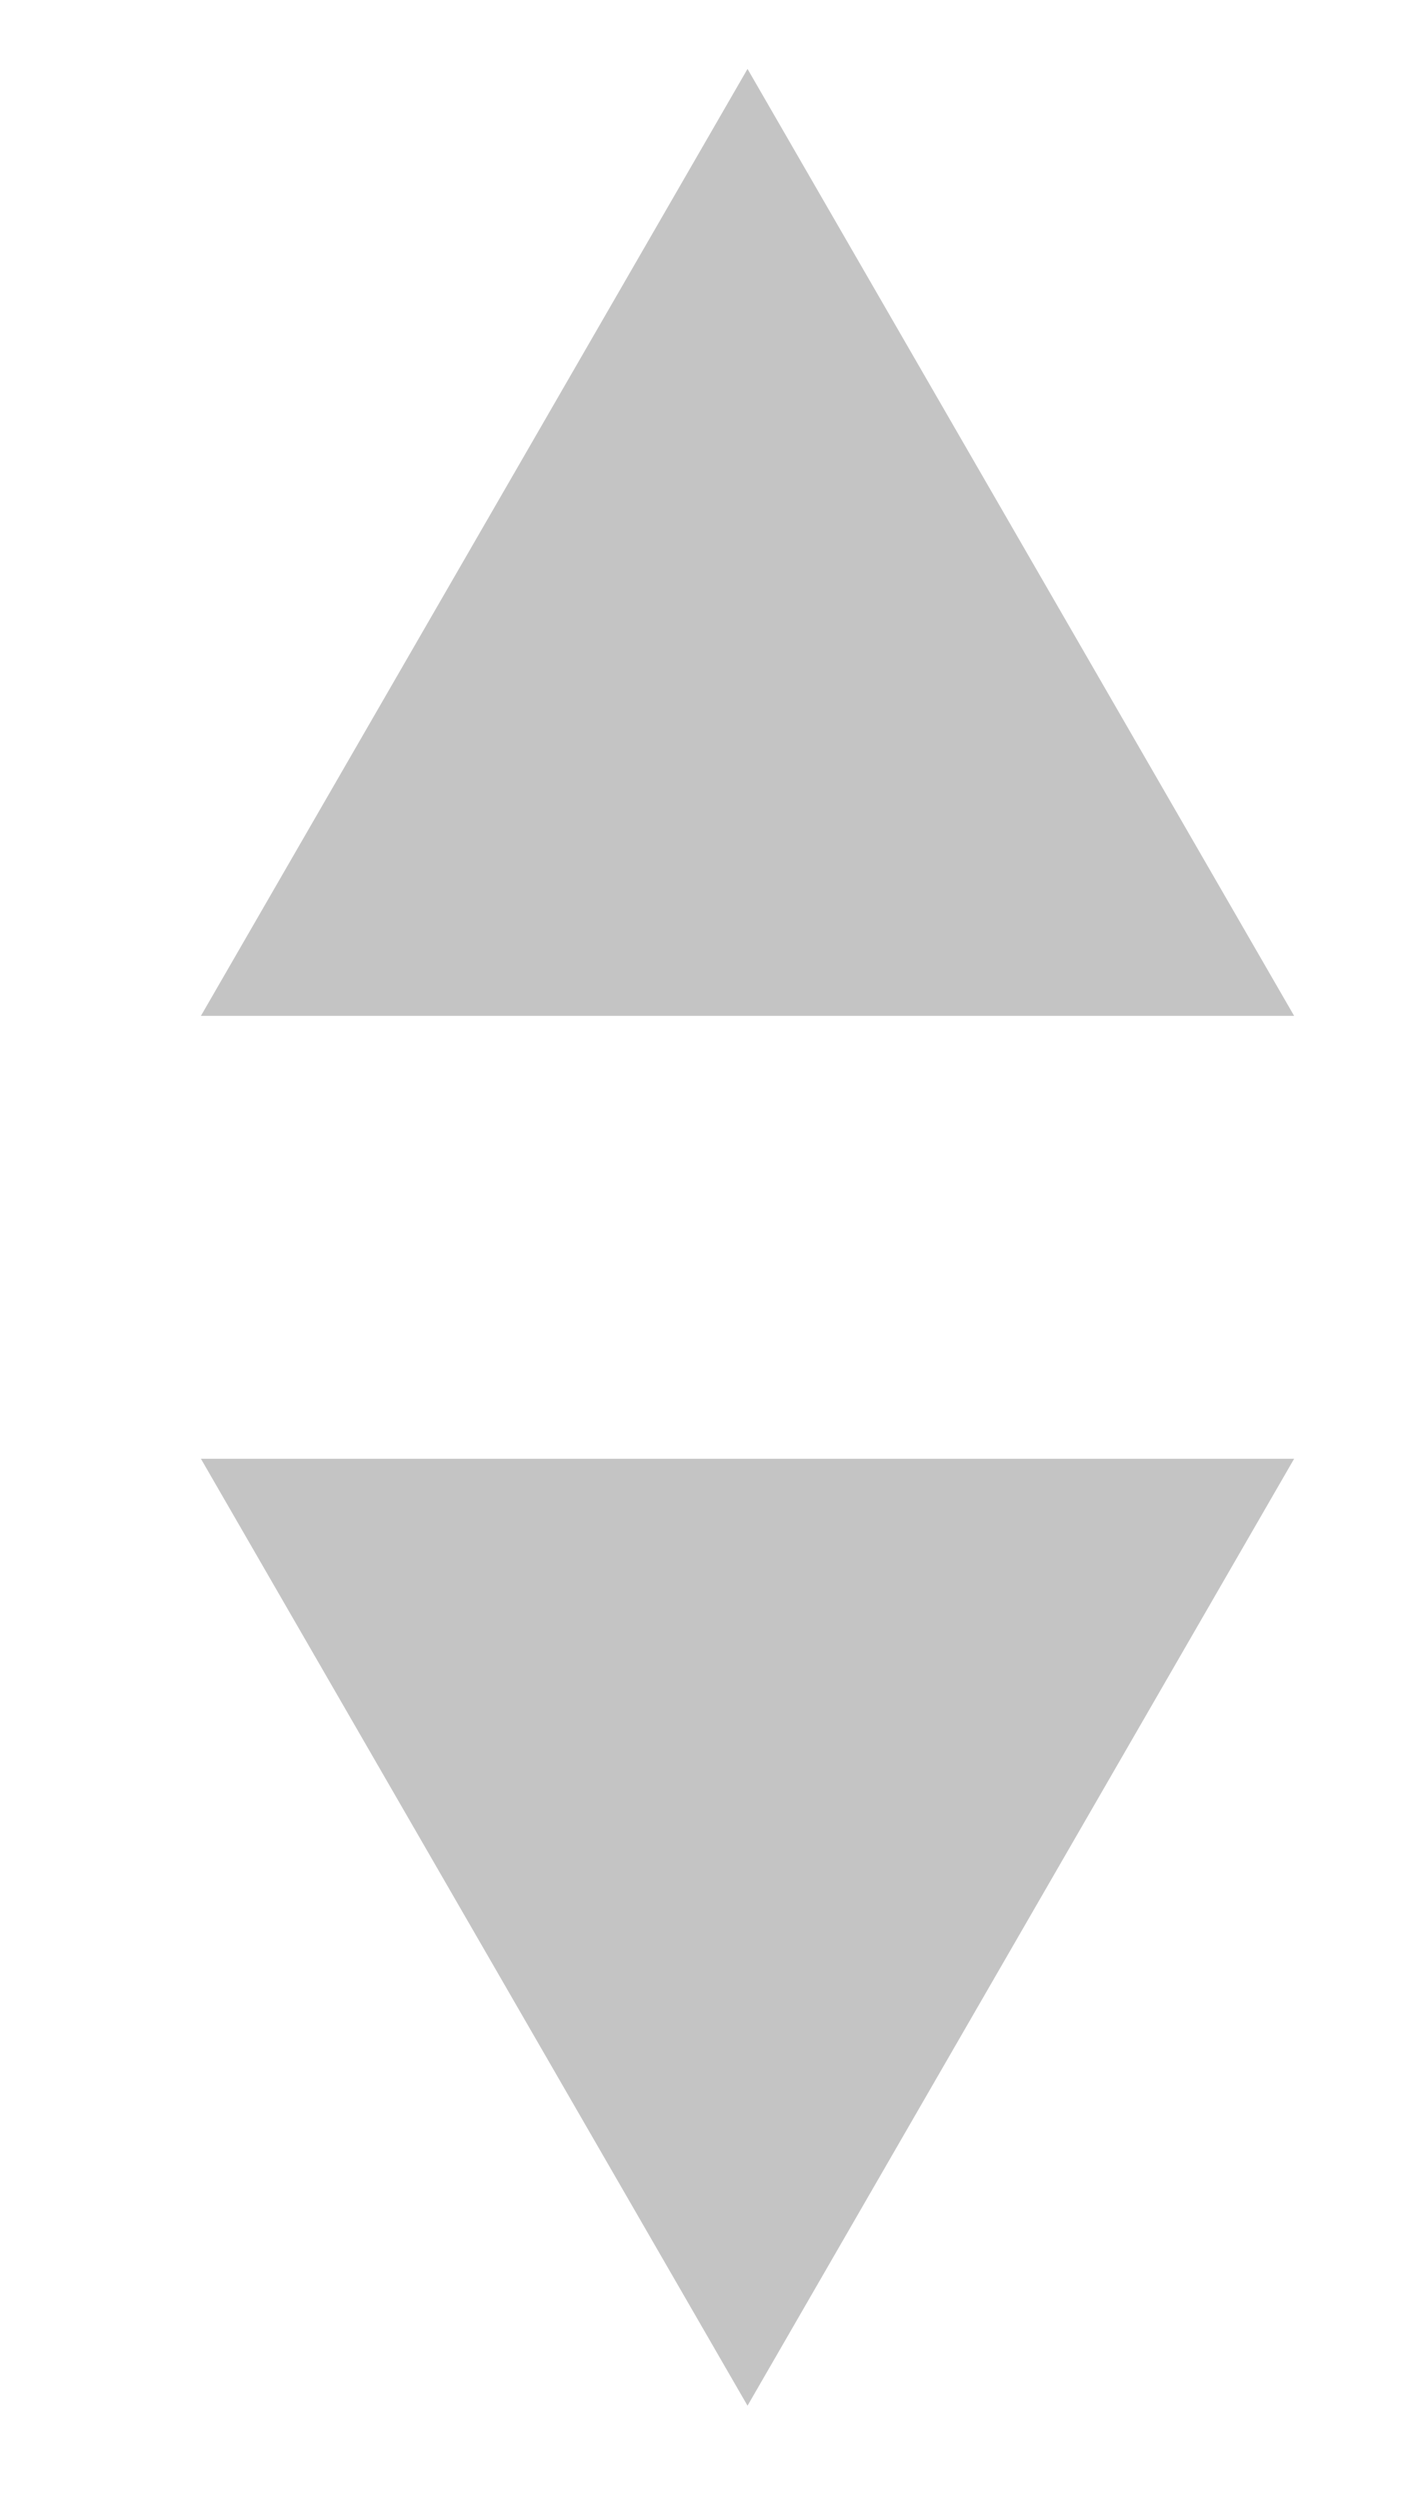
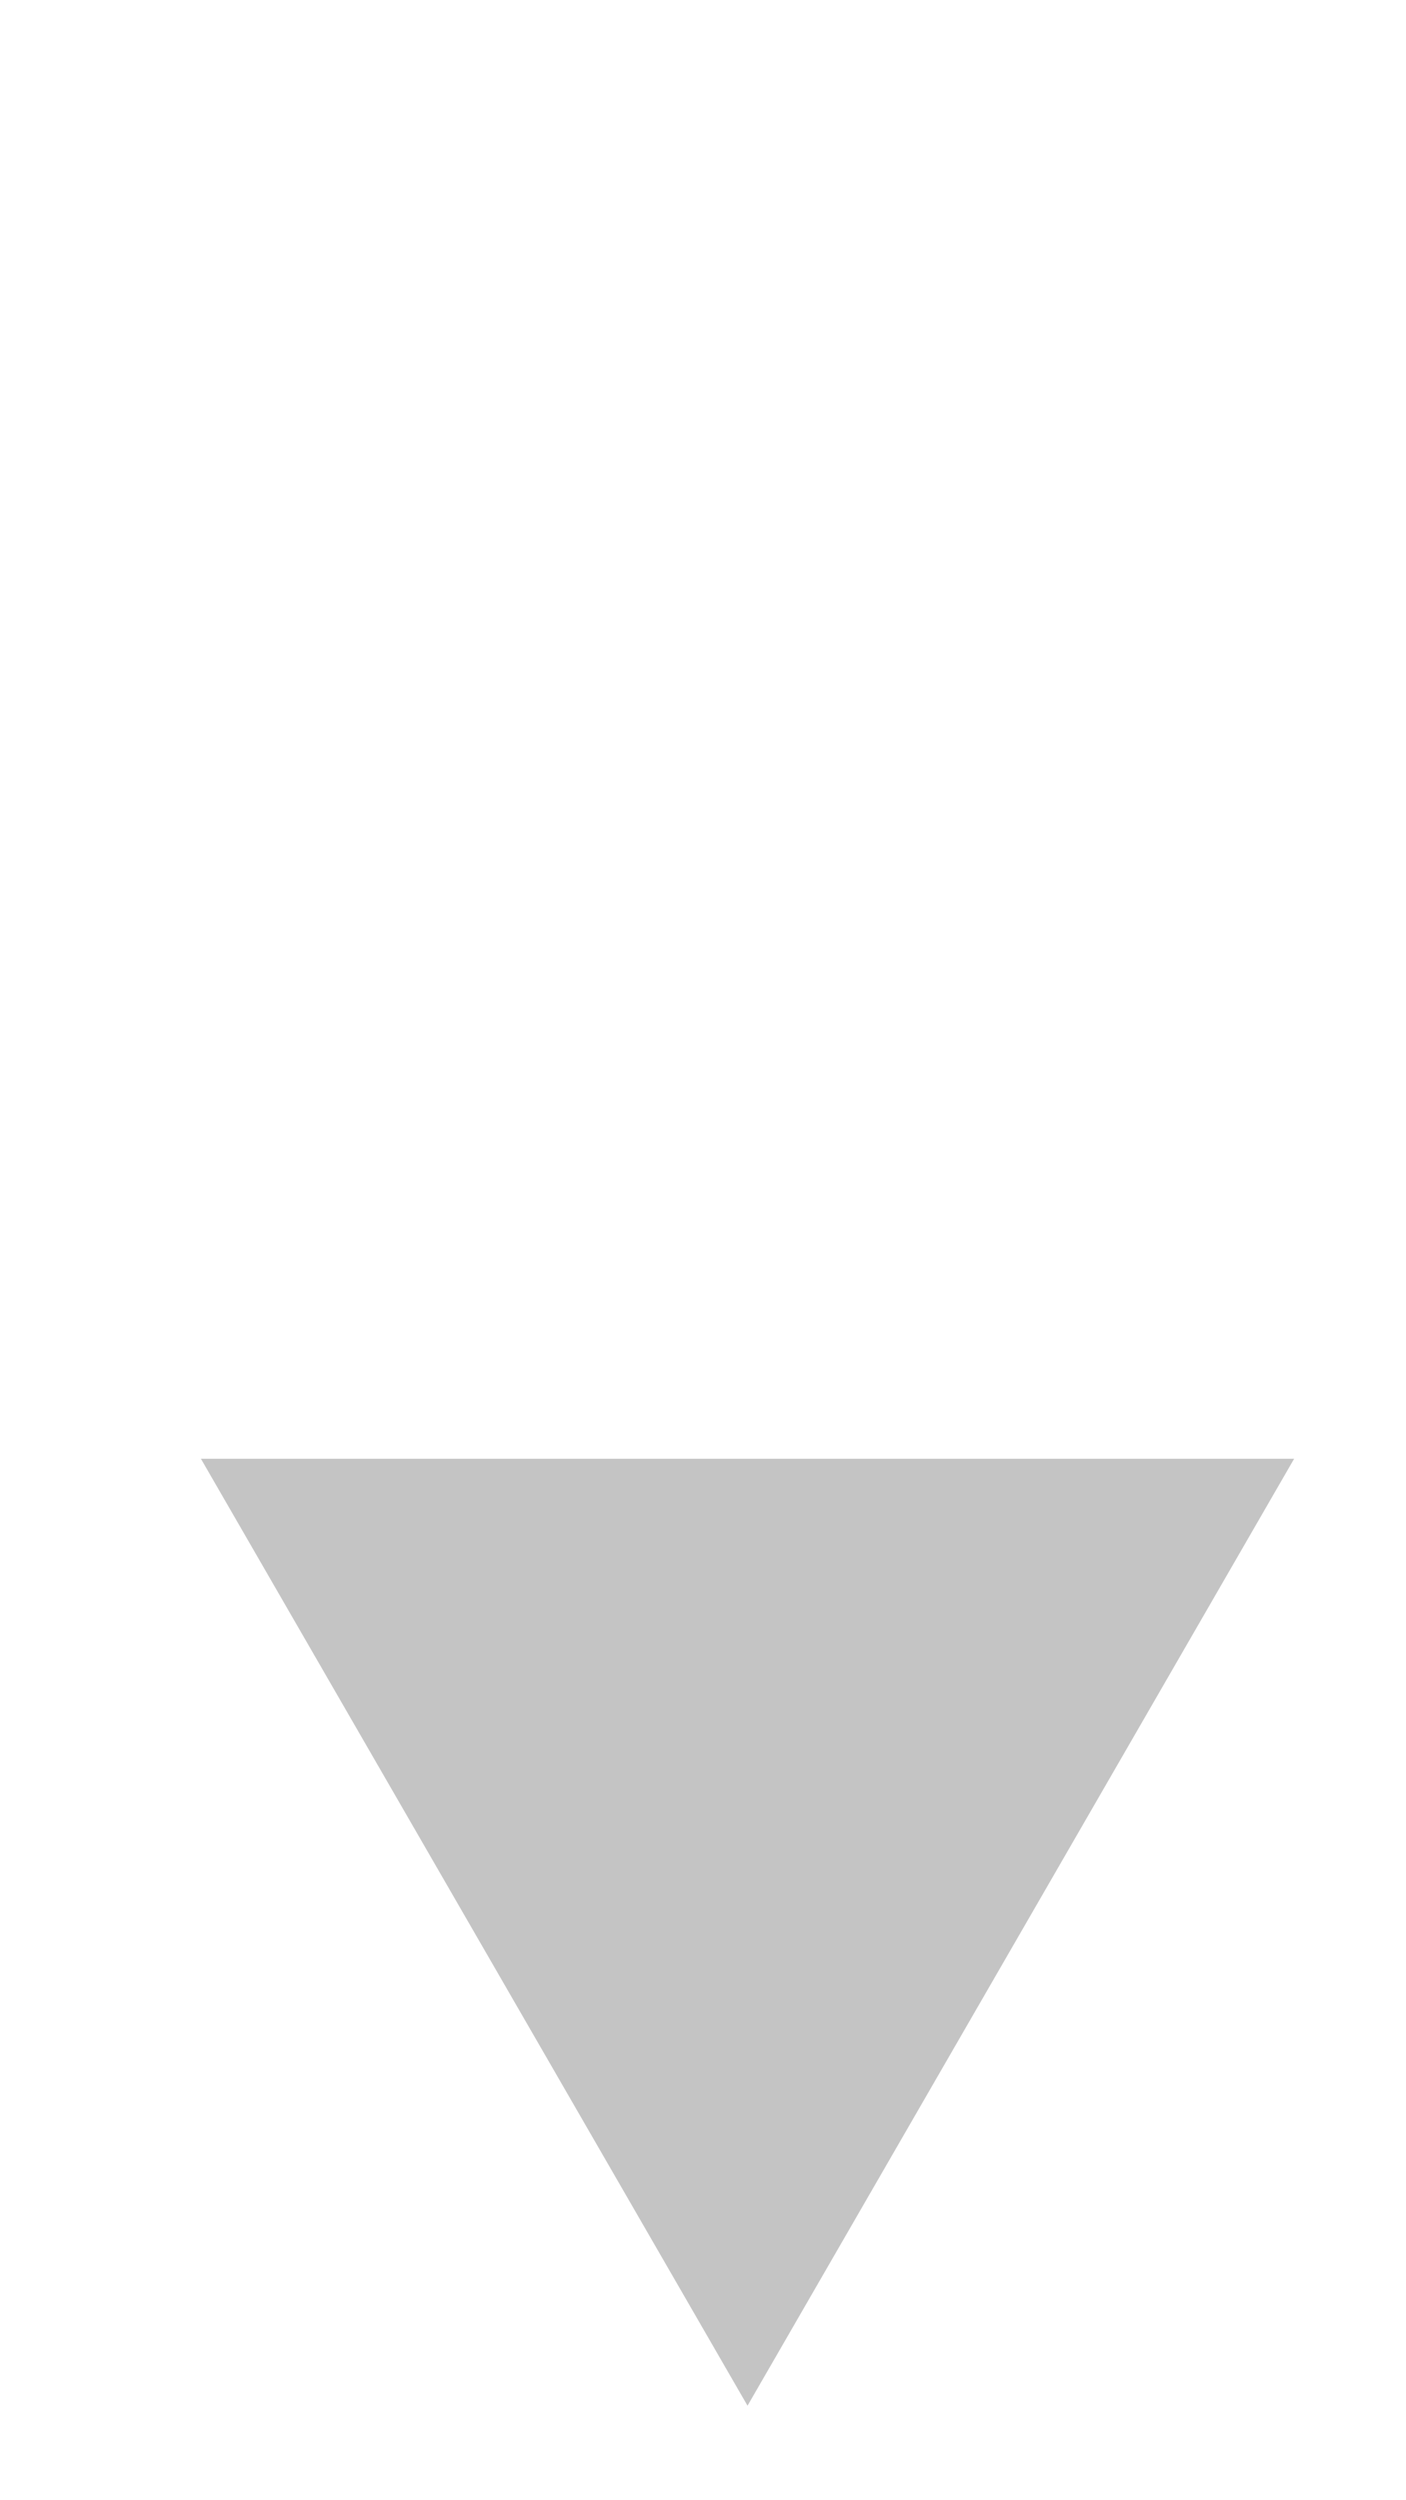
<svg xmlns="http://www.w3.org/2000/svg" width="9" height="16" viewBox="0 0 9 16" fill="none">
-   <path d="M4.785 0.441L8.284 6.501H1.286L4.785 0.441Z" fill="#C4C4C4" />
-   <path d="M4.785 15.395L8.284 9.335H1.286L4.785 15.395Z" fill="#C4C4C4" />
+   <path d="M4.785 15.395L8.284 9.335H1.286L4.785 15.395" fill="#C4C4C4" />
</svg>